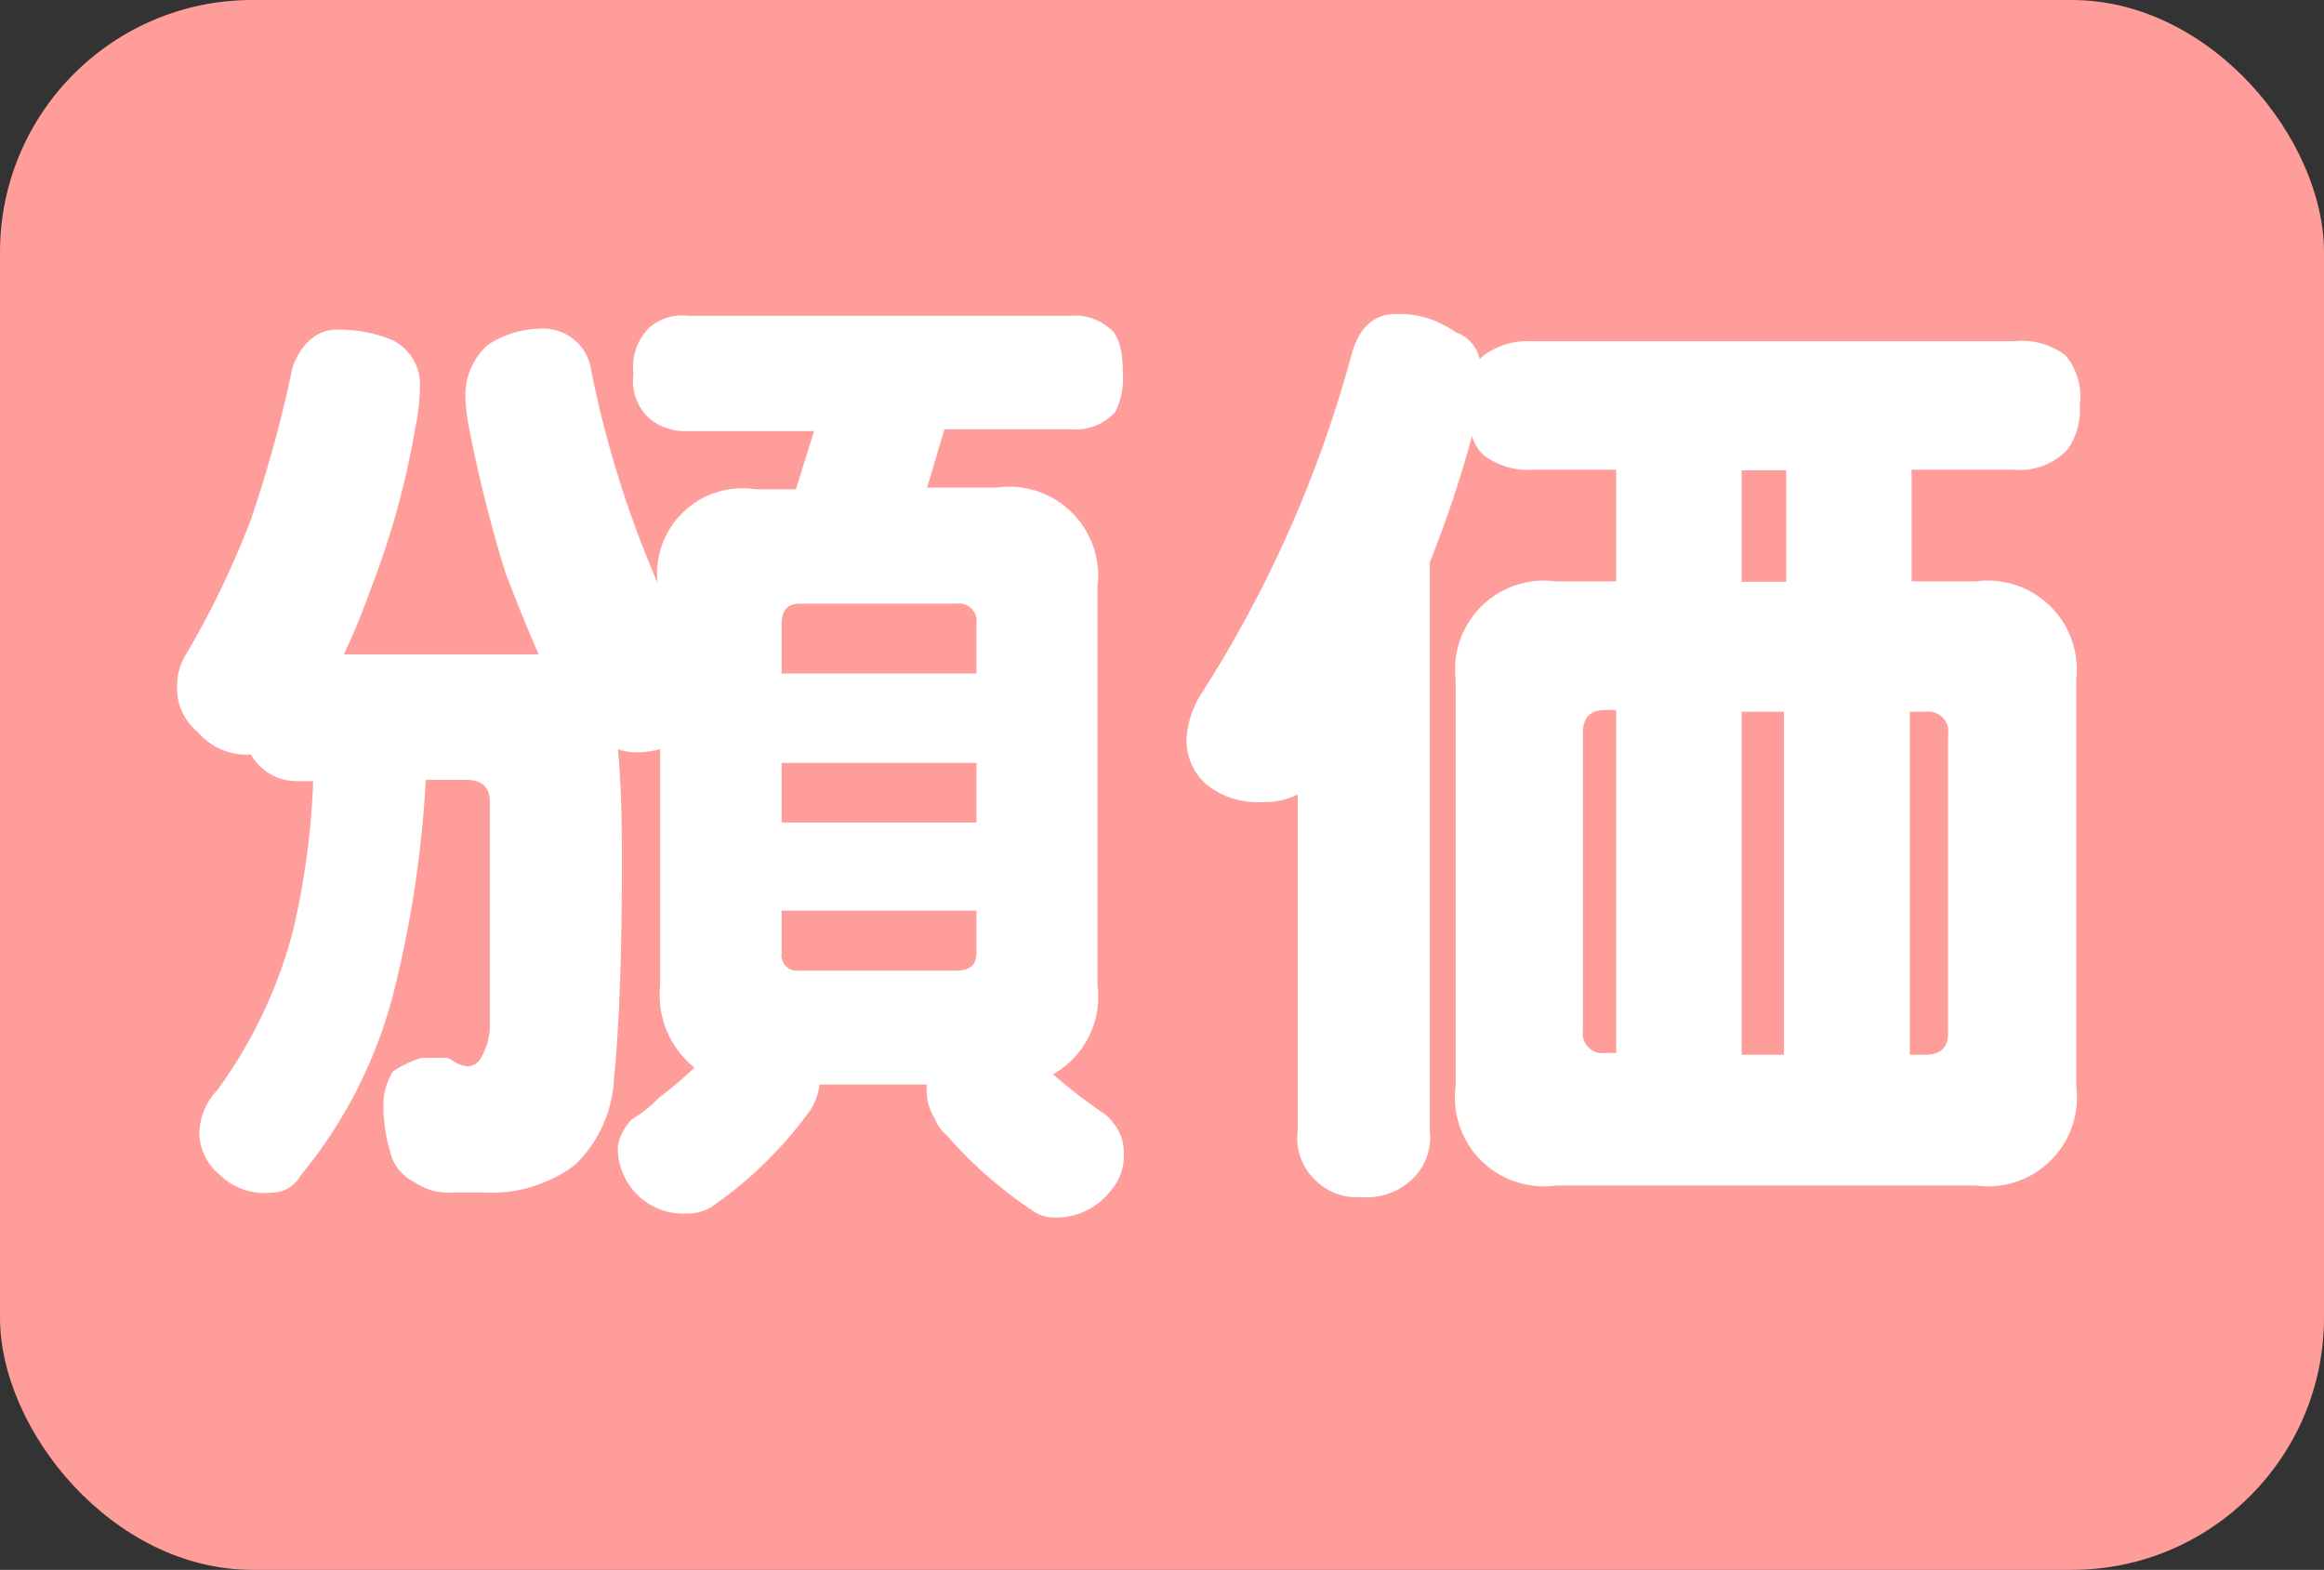
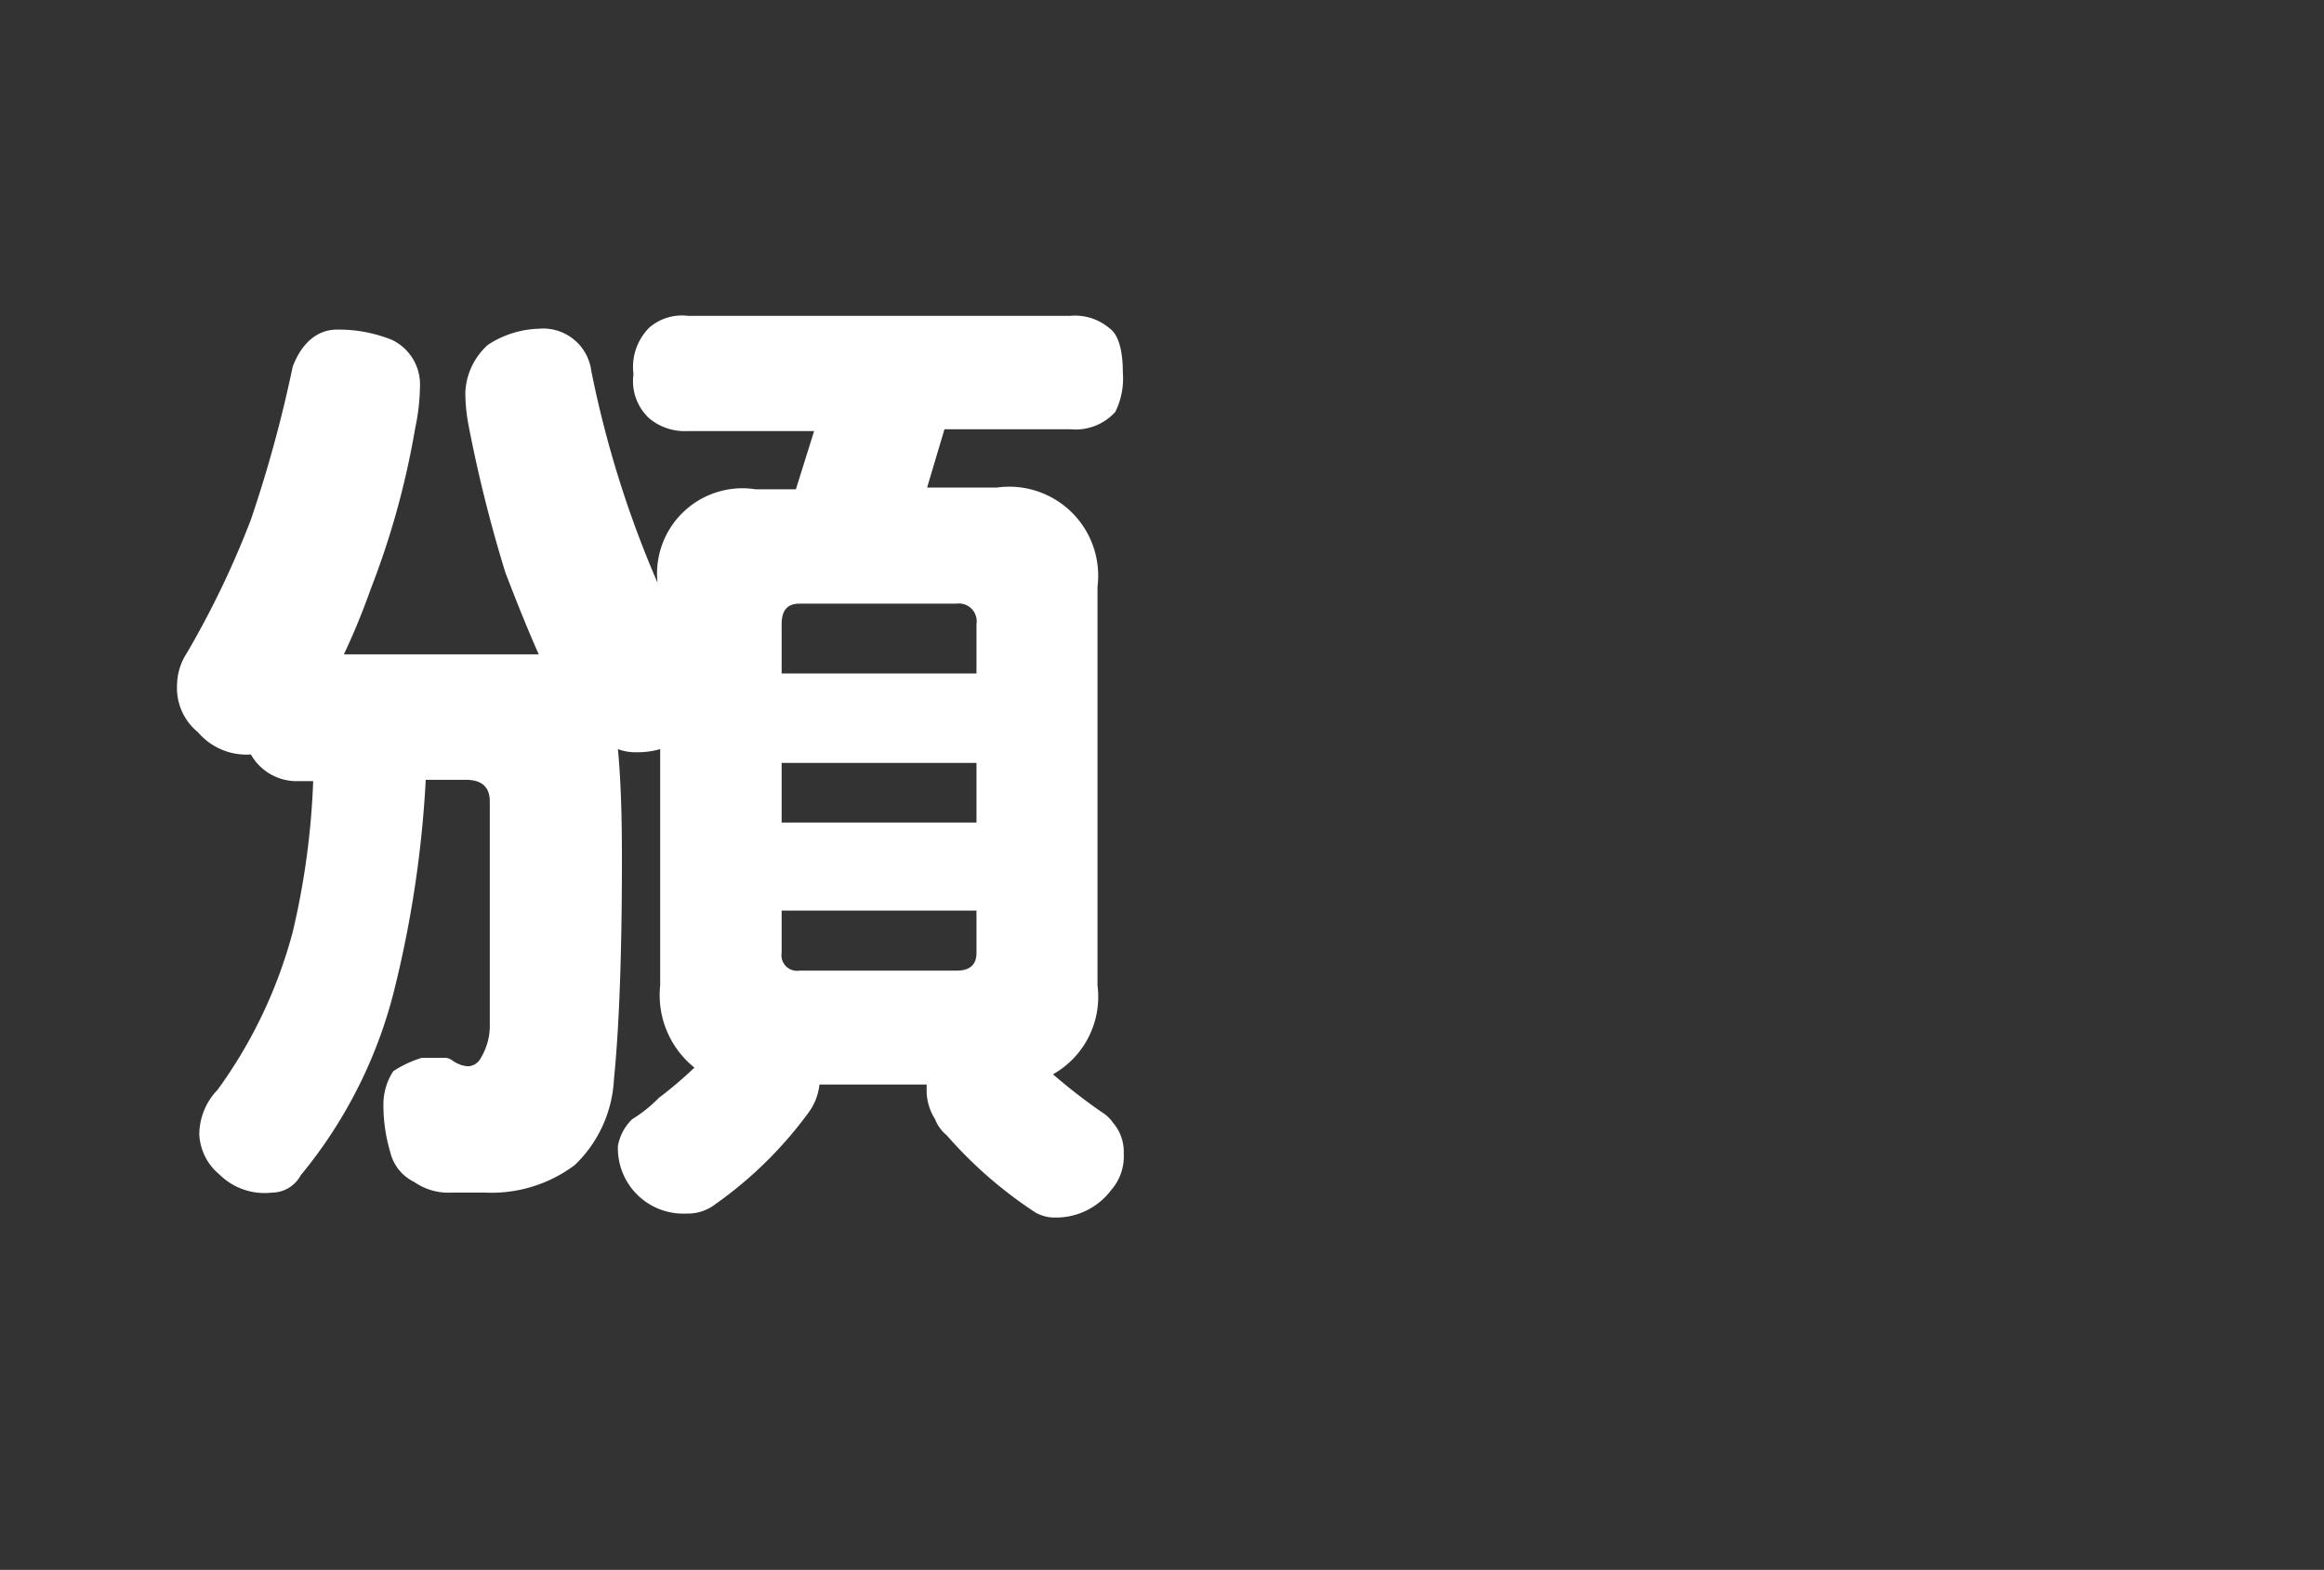
<svg xmlns="http://www.w3.org/2000/svg" id="レイヤー_1" data-name="レイヤー 1" viewBox="0 0 52.24 35.29">
  <rect x="0" y="0" width="52.24" height="35.29" fill="#333333" stroke="none" />
  <defs>
    <style>.cls-1{fill:#ff9d9a;}.cls-2{fill:#fff;}</style>
  </defs>
-   <rect class="cls-1" width="52.24" height="35.29" rx="5.67" />
-   <path class="cls-2" d="M274.42,410.26a3.19,3.19,0,0,1,1.24.23,1.11,1.11,0,0,1,.63,1.06,4.77,4.77,0,0,1-.11.94,18.44,18.44,0,0,1-1,3.61,15.75,15.75,0,0,1-.6,1.46h3.76l.62,0c-.24-.54-.49-1.16-.75-1.84a31.27,31.27,0,0,1-.82-3.27,4,4,0,0,1-.08-.77,1.52,1.52,0,0,1,.51-1.08,2.2,2.2,0,0,1,1.14-.36,1.09,1.09,0,0,1,1.18.94,23.68,23.68,0,0,0,1.49,4.77,1.92,1.92,0,0,1,2.21-2.1h.9l.41-1.31h-2.84a1.25,1.25,0,0,1-.86-.28,1.14,1.14,0,0,1-.36-1,1.25,1.25,0,0,1,.36-1.05,1.12,1.12,0,0,1,.86-.26h8.6a1.19,1.19,0,0,1,.88.28c.2.14.3.49.3,1a1.69,1.69,0,0,1-.17.88,1.2,1.2,0,0,1-1,.39h-2.84l-.39,1.31h1.57a2,2,0,0,1,2.26,2.23V425a2,2,0,0,1-1,2,12.33,12.33,0,0,0,1.14.88.81.81,0,0,1,.21.21,1,1,0,0,1,.24.69,1.15,1.15,0,0,1-.28.82,1.55,1.55,0,0,1-1.25.62.88.88,0,0,1-.45-.11,9.66,9.66,0,0,1-2-1.74.85.85,0,0,1-.26-.36,1.21,1.21,0,0,1-.19-.71v-.07h-2.41a1.29,1.29,0,0,1-.23.61,9.07,9.07,0,0,1-2.11,2.08,1,1,0,0,1-.64.21,1.47,1.47,0,0,1-1.55-1.52,1.1,1.1,0,0,1,.32-.6,3.14,3.14,0,0,0,.6-.48,9.19,9.19,0,0,0,.8-.68,2.09,2.09,0,0,1-.77-1.85v-5.31a1.81,1.81,0,0,1-.54.07,1.1,1.1,0,0,1-.41-.07q.09.94.09,2.43,0,3.22-.18,5a2.86,2.86,0,0,1-.88,1.92,3.12,3.12,0,0,1-2,.62H277a1.35,1.35,0,0,1-.84-.24,1,1,0,0,1-.54-.68,3.66,3.66,0,0,1-.15-1.14,1.38,1.38,0,0,1,.22-.67,2.5,2.5,0,0,1,.64-.3h.54a.29.29,0,0,1,.15.06.69.69,0,0,0,.34.13.34.34,0,0,0,.3-.19,1.42,1.42,0,0,0,.2-.67c0-.9,0-2.6,0-5.09,0-.33-.18-.49-.54-.49h-.9a24.91,24.91,0,0,1-.67,4.57,10.55,10.55,0,0,1-2.14,4.32.74.74,0,0,1-.65.39,1.44,1.44,0,0,1-1.18-.41,1.24,1.24,0,0,1-.45-.9,1.45,1.45,0,0,1,.41-1,10.7,10.7,0,0,0,1.69-3.55,17.45,17.45,0,0,0,.46-3.39h-.35a1.18,1.18,0,0,1-1.05-.6h0a1.43,1.43,0,0,1-1.19-.5,1.28,1.28,0,0,1-.47-1.07,1.34,1.34,0,0,1,.22-.71,20.38,20.38,0,0,0,1.44-3,29.27,29.27,0,0,0,.94-3.44C273.64,410.54,274,410.26,274.42,410.26Zm10,7.73h4.38v-1.11a.4.4,0,0,0-.45-.46h-3.53c-.27,0-.4.15-.4.46Zm0,3.35h4.38V420h-4.38Zm3.93,3.33c.3,0,.45-.13.45-.4v-.95h-4.38v.95a.35.35,0,0,0,.4.4Z" transform="translate(-266.85 -402.85)" />
-   <path class="cls-2" d="M301.29,410.52h10.85a1.62,1.62,0,0,1,1.14.32,1.44,1.44,0,0,1,.32,1.12,1.52,1.52,0,0,1-.28,1,1.46,1.46,0,0,1-1.18.45h-2.32v2.51h1.44a2,2,0,0,1,2.26,2.21v9.13a2,2,0,0,1-2.26,2.24h-9.43a2,2,0,0,1-2.26-2.24v-9.13a2,2,0,0,1,2.26-2.21h1.35v-2.51h-1.89a1.63,1.63,0,0,1-1.09-.33.87.87,0,0,1-.26-.43,26.26,26.26,0,0,1-.95,2.84v12.78a1.3,1.3,0,0,1-.43,1.12,1.49,1.49,0,0,1-1.13.37,1.3,1.3,0,0,1-1-.37,1.29,1.29,0,0,1-.41-1.12v-7.56a1.6,1.6,0,0,1-.78.17,1.84,1.84,0,0,1-1.29-.41,1.33,1.33,0,0,1-.43-1,2.19,2.19,0,0,1,.28-.94,27.43,27.43,0,0,0,3.42-7.67c.16-.63.5-.95,1-.95a2.15,2.15,0,0,1,1.35.41.82.82,0,0,1,.54.6l.09-.08A1.69,1.69,0,0,1,301.29,410.52Zm1.89,16v-7.71h-.25c-.33,0-.5.17-.5.52v6.7a.44.44,0,0,0,.5.49ZM306,413.42v2.51H307v-2.51Zm.95,13.14v-7.71H306v7.71Zm3.18,0c.34,0,.51-.16.51-.49v-6.7a.45.45,0,0,0-.51-.52h-.35v7.71Z" transform="translate(-266.85 -402.85)" />
+   <path class="cls-2" d="M274.42,410.26a3.19,3.19,0,0,1,1.24.23,1.11,1.11,0,0,1,.63,1.06,4.77,4.77,0,0,1-.11.94,18.44,18.44,0,0,1-1,3.61,15.75,15.75,0,0,1-.6,1.46h3.76l.62,0c-.24-.54-.49-1.16-.75-1.84a31.27,31.27,0,0,1-.82-3.27,4,4,0,0,1-.08-.77,1.52,1.52,0,0,1,.51-1.08,2.2,2.2,0,0,1,1.14-.36,1.09,1.09,0,0,1,1.18.94,23.68,23.68,0,0,0,1.49,4.77,1.92,1.92,0,0,1,2.21-2.1h.9l.41-1.31h-2.84a1.25,1.25,0,0,1-.86-.28,1.14,1.14,0,0,1-.36-1,1.25,1.25,0,0,1,.36-1.05,1.12,1.12,0,0,1,.86-.26h8.6a1.19,1.19,0,0,1,.88.28c.2.14.3.49.3,1a1.69,1.69,0,0,1-.17.88,1.2,1.2,0,0,1-1,.39h-2.84l-.39,1.31h1.57a2,2,0,0,1,2.26,2.23V425a2,2,0,0,1-1,2,12.33,12.33,0,0,0,1.14.88.81.81,0,0,1,.21.21,1,1,0,0,1,.24.69,1.15,1.15,0,0,1-.28.82,1.55,1.55,0,0,1-1.25.62.88.88,0,0,1-.45-.11,9.66,9.66,0,0,1-2-1.74.85.85,0,0,1-.26-.36,1.21,1.21,0,0,1-.19-.71v-.07h-2.41a1.29,1.29,0,0,1-.23.61,9.07,9.07,0,0,1-2.11,2.08,1,1,0,0,1-.64.21,1.47,1.47,0,0,1-1.55-1.52,1.1,1.1,0,0,1,.32-.6,3.14,3.14,0,0,0,.6-.48,9.19,9.19,0,0,0,.8-.68,2.09,2.09,0,0,1-.77-1.85v-5.31a1.81,1.81,0,0,1-.54.07,1.1,1.1,0,0,1-.41-.07q.09.94.09,2.43,0,3.22-.18,5a2.86,2.86,0,0,1-.88,1.92,3.12,3.12,0,0,1-2,.62H277a1.35,1.35,0,0,1-.84-.24,1,1,0,0,1-.54-.68,3.66,3.66,0,0,1-.15-1.14,1.38,1.38,0,0,1,.22-.67,2.5,2.5,0,0,1,.64-.3h.54a.29.29,0,0,1,.15.06.69.69,0,0,0,.34.13.34.34,0,0,0,.3-.19,1.42,1.42,0,0,0,.2-.67c0-.9,0-2.6,0-5.09,0-.33-.18-.49-.54-.49h-.9a24.91,24.91,0,0,1-.67,4.57,10.55,10.55,0,0,1-2.14,4.32.74.74,0,0,1-.65.39,1.44,1.44,0,0,1-1.18-.41,1.24,1.24,0,0,1-.45-.9,1.45,1.45,0,0,1,.41-1,10.7,10.7,0,0,0,1.69-3.55,17.45,17.45,0,0,0,.46-3.39h-.35a1.18,1.18,0,0,1-1.05-.6h0a1.43,1.43,0,0,1-1.19-.5,1.28,1.28,0,0,1-.47-1.07,1.34,1.34,0,0,1,.22-.71,20.38,20.38,0,0,0,1.44-3,29.27,29.27,0,0,0,.94-3.44C273.64,410.54,274,410.26,274.42,410.26Zm10,7.73h4.38v-1.11a.4.4,0,0,0-.45-.46h-3.53c-.27,0-.4.15-.4.46Zm0,3.35h4.38V420h-4.38Zm3.93,3.33c.3,0,.45-.13.45-.4v-.95h-4.38v.95a.35.35,0,0,0,.4.4" transform="translate(-266.85 -402.85)" />
</svg>